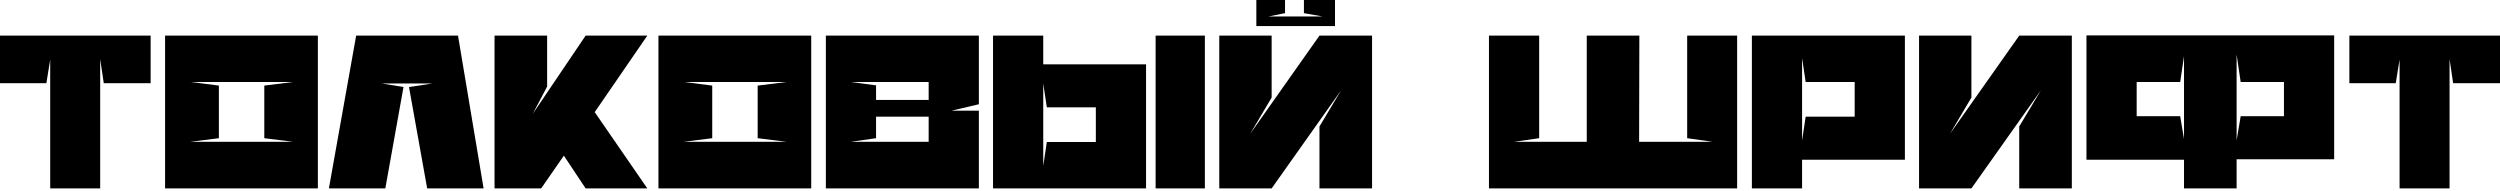
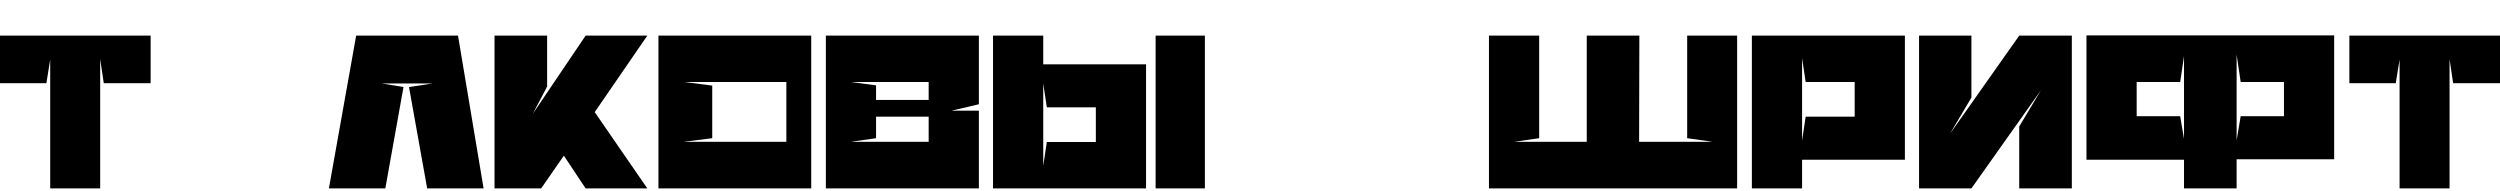
<svg xmlns="http://www.w3.org/2000/svg" width="682" height="52" viewBox="0 0 682 52" fill="none">
  <path d="M13.697 51.397V16.241L12.654 22.698H0V9.718H41.092V22.698H28.308L27.329 16.11V51.397H13.697Z" fill="black" />
-   <path d="M52.077 22.372L59.709 23.35V37.7L51.947 38.678H79.928L72.101 37.7V23.35L79.928 22.372H52.077ZM86.712 51.397H45.033V9.718H86.712V51.397Z" fill="black" />
  <path d="M104.139 22.763L110.075 23.742L105.118 51.397H89.725L97.16 9.718H124.946L131.925 51.397H116.532L111.575 23.742L118.032 22.763H104.139Z" fill="black" />
  <path d="M162.237 30.59L176.587 51.397H159.759L153.823 42.461L147.627 51.397H134.908V9.718H149.257V23.611L145.344 31.047L159.759 9.718H176.587L162.237 30.59Z" fill="black" />
-   <path d="M186.667 22.372L194.298 23.35V37.7L186.536 38.678H214.518L206.691 37.7V23.35L214.518 22.372H186.667ZM221.301 51.397H179.623V9.718H221.301V51.397Z" fill="black" />
+   <path d="M186.667 22.372L194.298 23.35V37.7L186.536 38.678H214.518V23.35L214.518 22.372H186.667ZM221.301 51.397H179.623V9.718H221.301V51.397Z" fill="black" />
  <path d="M238.99 31.83V37.7L232.141 38.678H253.339V31.83H238.99ZM232.141 22.372L238.99 23.285V27.264H253.339V22.372H232.141ZM267.036 28.438L259.535 30.199H267.036V51.397H225.293V9.718H267.036V28.438Z" fill="black" />
  <path d="M284.596 45.266L285.574 38.743H297.837H298.945V29.286H297.837H285.574L284.596 22.763V45.266ZM284.596 17.545H312.643V51.397H270.899V9.718H284.596V17.545ZM315.252 51.397V9.718H328.688V51.397H315.252Z" fill="black" />
-   <path d="M346.904 26.612V9.718H332.62V51.397H346.904L365.885 24.59L359.949 34.504V51.397H374.299V9.718H359.949L341.034 36.526L346.904 26.612ZM345.991 4.5H360.862L355.71 3.587V0H364.189V7.109H342.73V0H350.557V3.587L345.991 4.5Z" fill="black" />
  <path d="M447.15 38.678H467.174L460.26 37.7V9.718H473.892V51.397H406.189V9.718H419.886V37.7L413.103 38.678H432.866V9.718H447.215L447.15 38.678Z" fill="black" />
  <path d="M491.608 15.85V38.352L492.586 31.83H504.848H505.957V22.372H504.848H492.586L491.608 15.85ZM491.608 43.57V51.397H477.911V9.718H519.654V43.57H491.608Z" fill="black" />
  <path d="M531.931 36.526L550.846 9.718H565.195V51.397H550.846V34.504L556.781 24.59L537.801 51.397H523.517V9.718H537.801V26.612L531.931 36.526Z" fill="black" />
  <path d="M610.148 43.44V51.397H595.798V43.57H569.187V9.653H582.884H636.76V43.44H610.148ZM611.257 31.699H623.062V22.372H611.257L610.148 14.871V38.287L611.257 31.699ZM582.884 22.372V31.699H594.755L595.798 37.895V15.328L594.755 22.372H582.884Z" fill="black" />
  <path d="M654.606 51.397V16.241L653.562 22.698H640.908V9.718H682V22.698H669.216L668.238 16.11V51.397H654.606Z" fill="black" />
</svg>